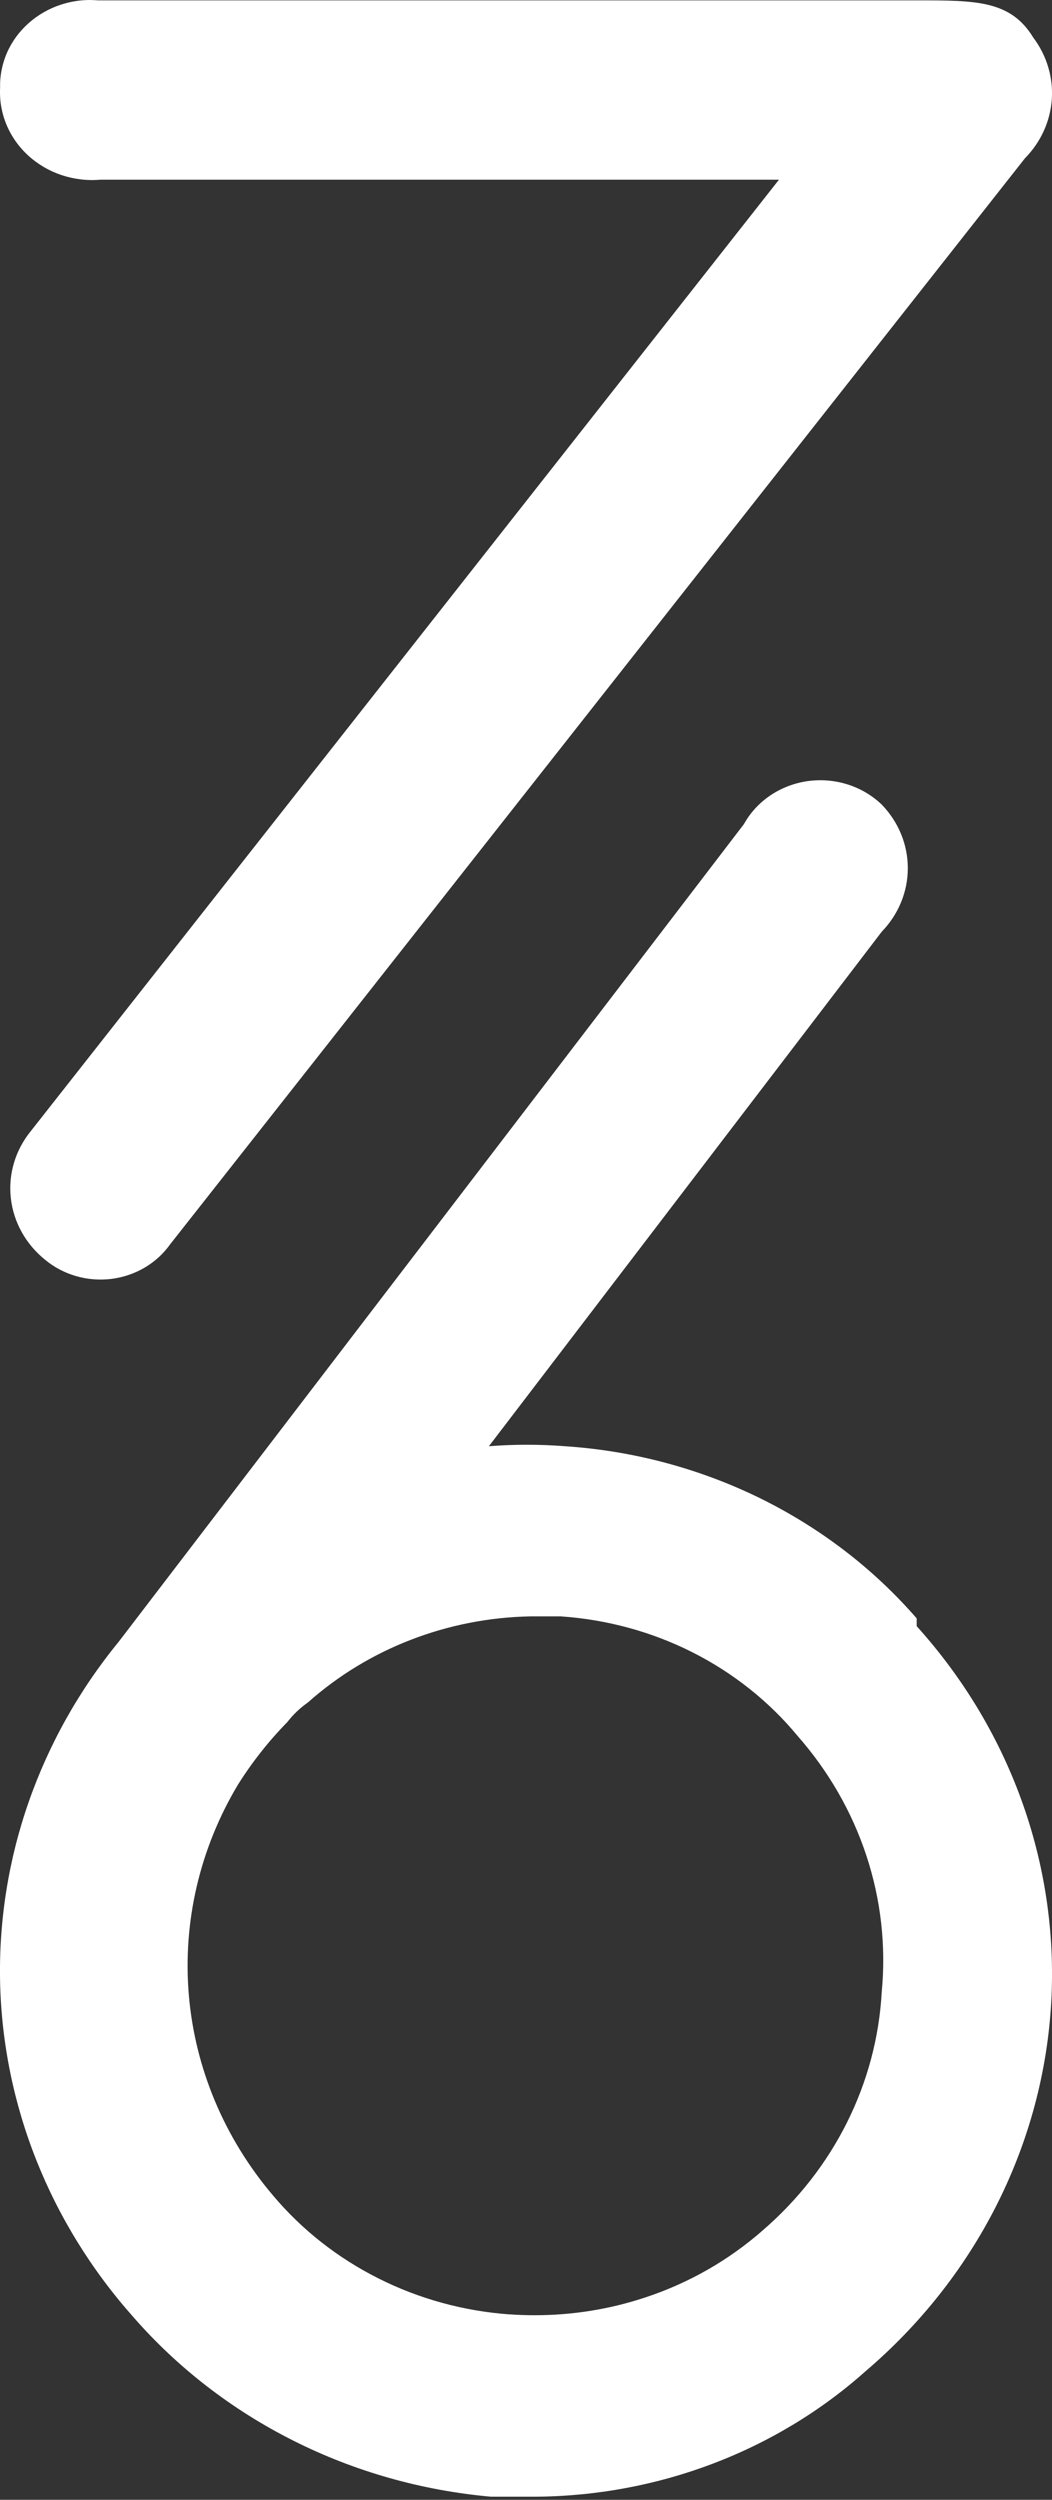
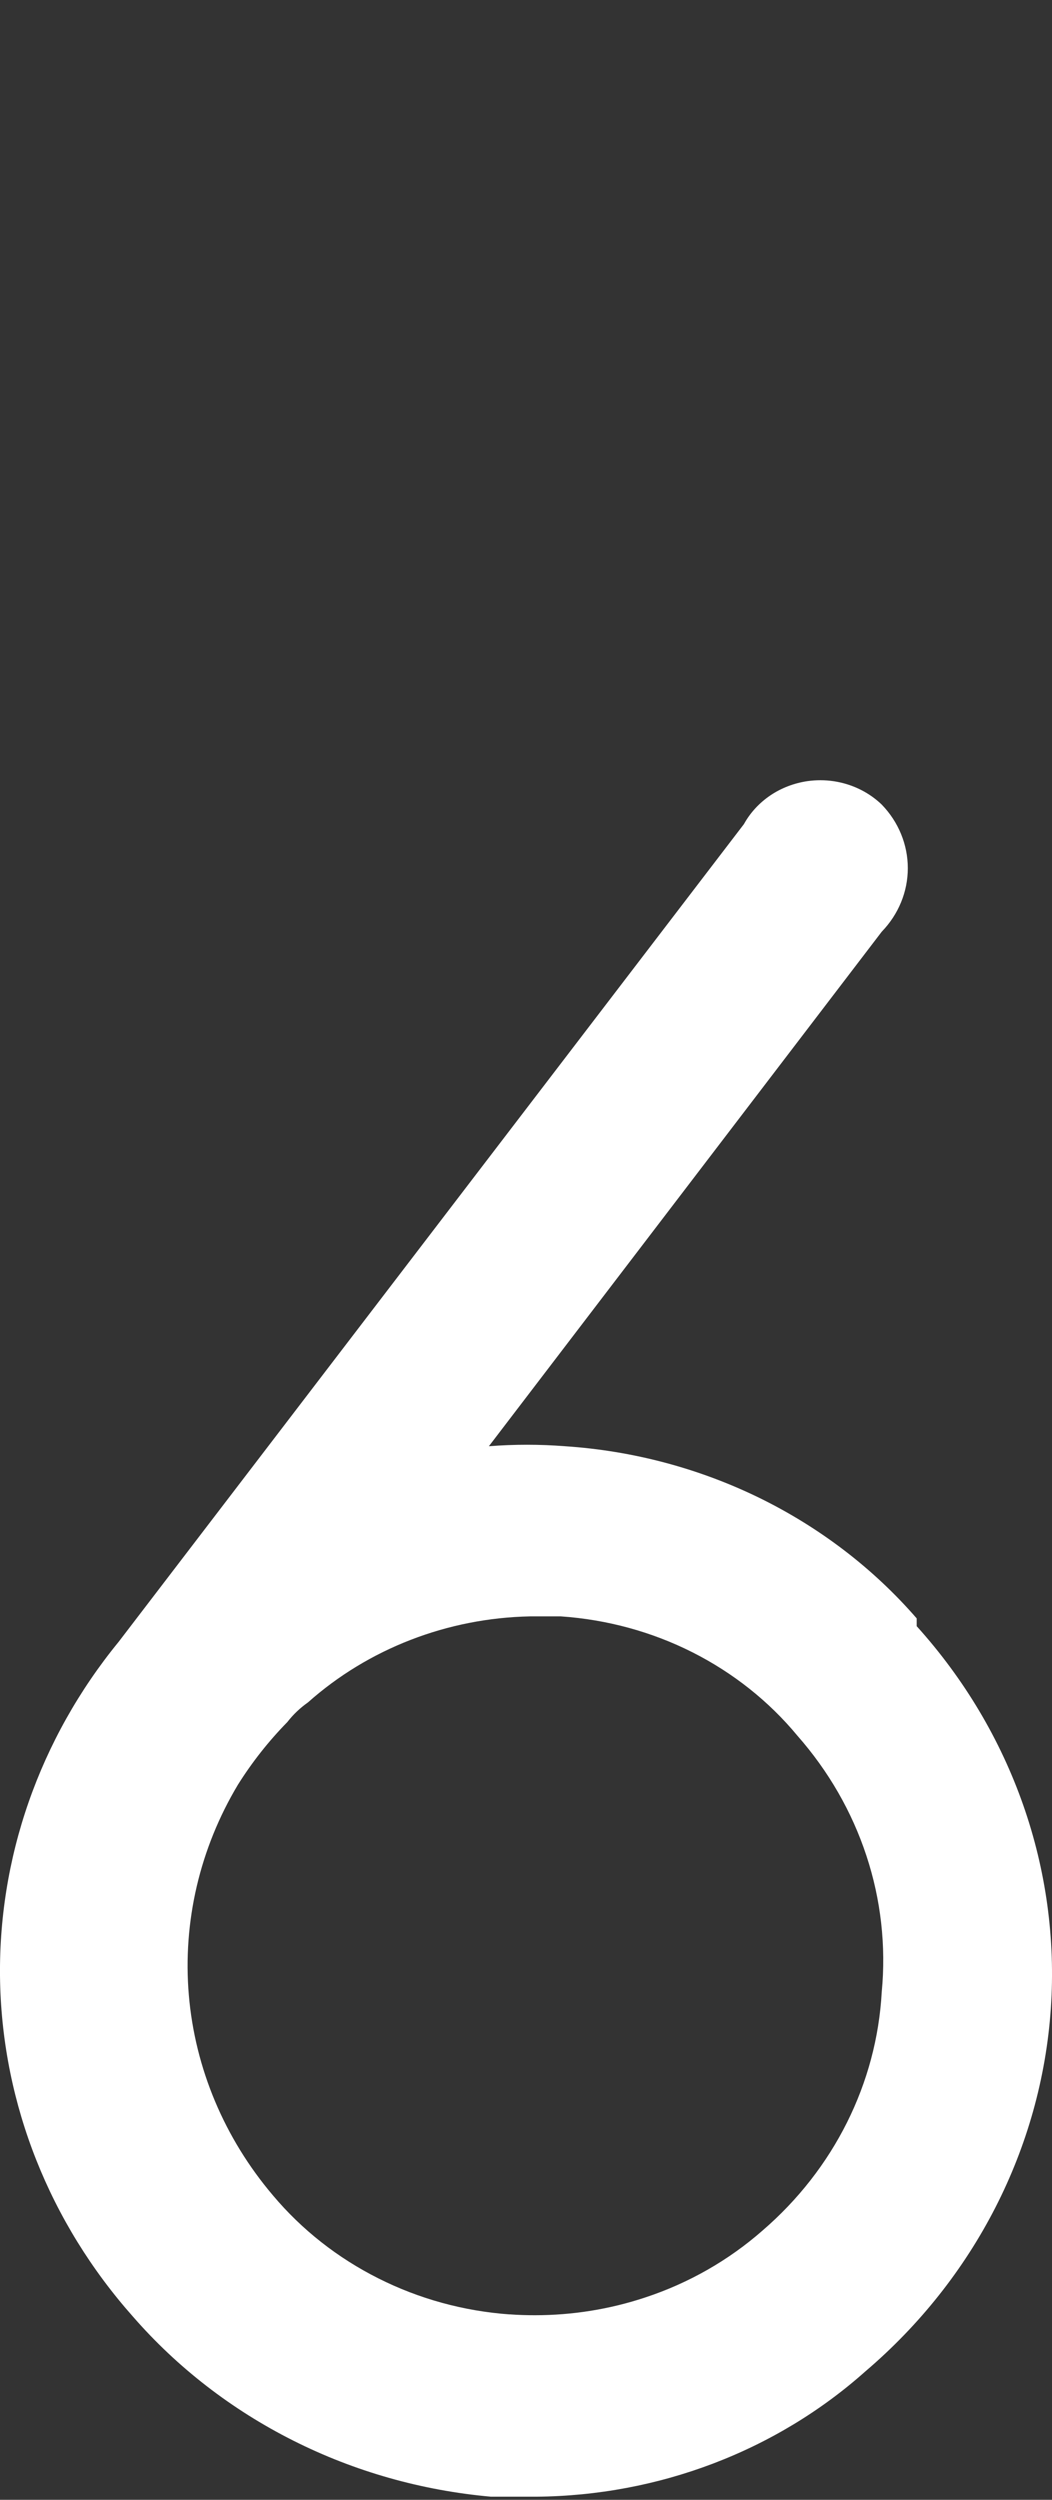
<svg xmlns="http://www.w3.org/2000/svg" width="32" height="76" viewBox="0 0 32 76" fill="none">
  <rect x="0" y="0" width="32" height="76" fill="#333333" stroke="none" />
-   <path fill-rule="evenodd" clip-rule="evenodd" d="M2.767 0H2.729C2.432 0.001 2.137 0.049 1.854 0.141C1.488 0.261 1.152 0.453 0.87 0.705C0.586 0.957 0.362 1.263 0.213 1.603C0.064 1.944 -0.007 2.31 0.003 2.678C-0.016 3.059 0.051 3.439 0.198 3.793C0.347 4.148 0.573 4.469 0.862 4.732C1.152 4.996 1.498 5.198 1.875 5.324C2.255 5.45 2.657 5.498 3.057 5.463H23.695L0.936 34.39C0.465 34.97 0.247 35.699 0.33 36.428C0.411 37.157 0.785 37.828 1.373 38.301C1.646 38.528 1.967 38.697 2.314 38.797C2.662 38.898 3.027 38.925 3.387 38.882C3.747 38.837 4.094 38.719 4.402 38.538C4.709 38.357 4.973 38.115 5.177 37.828L31.177 4.812C31.66 4.322 31.948 3.688 31.994 3.018C32.039 2.347 31.839 1.683 31.427 1.138C30.741 0.012 29.681 0.012 27.936 0.012H2.995C2.918 0.006 2.842 0.002 2.766 0.001L2.767 0Z" fill="white" />
  <path fill-rule="evenodd" clip-rule="evenodd" d="M14.935 75.906H16.31C20.032 75.876 23.605 74.517 26.32 72.099C29.645 69.267 31.671 65.308 31.964 61.072C32.255 56.837 30.791 52.661 27.884 49.44V49.203C26.568 47.687 24.94 46.442 23.102 45.541C21.262 44.642 19.251 44.106 17.186 43.969C16.415 43.909 15.642 43.909 14.871 43.969L26.821 28.326C27.331 27.799 27.614 27.11 27.614 26.395C27.614 25.679 27.331 24.988 26.821 24.462C26.531 24.183 26.175 23.973 25.783 23.849C25.515 23.764 25.236 23.721 24.954 23.721C24.825 23.721 24.695 23.73 24.566 23.748C24.158 23.807 23.769 23.955 23.433 24.182C23.097 24.409 22.821 24.708 22.629 25.055L3.609 49.916C1.197 52.864 -0.076 56.513 0.003 60.248C0.083 63.983 1.511 67.579 4.047 70.434C5.394 71.98 7.05 73.26 8.917 74.199C10.785 75.14 12.829 75.718 14.934 75.906H14.935ZM15.502 70.364C14.106 70.264 12.745 69.891 11.507 69.267C10.268 68.645 9.178 67.787 8.303 66.746C6.826 65.007 5.934 62.885 5.744 60.657C5.555 58.429 6.076 56.198 7.239 54.257C7.668 53.574 8.171 52.936 8.741 52.354C8.917 52.127 9.128 51.926 9.366 51.759C11.202 50.125 13.609 49.192 16.123 49.142H17.061C18.459 49.238 19.822 49.608 21.061 50.233C22.301 50.859 23.388 51.722 24.256 52.77C25.202 53.845 25.916 55.084 26.356 56.422C26.797 57.758 26.954 59.165 26.821 60.56C26.668 63.34 25.364 65.947 23.193 67.816C22.164 68.718 20.95 69.413 19.626 69.849C18.545 70.208 17.411 70.389 16.269 70.389C16.013 70.389 15.757 70.381 15.501 70.362L15.502 70.364Z" fill="white" />
</svg>